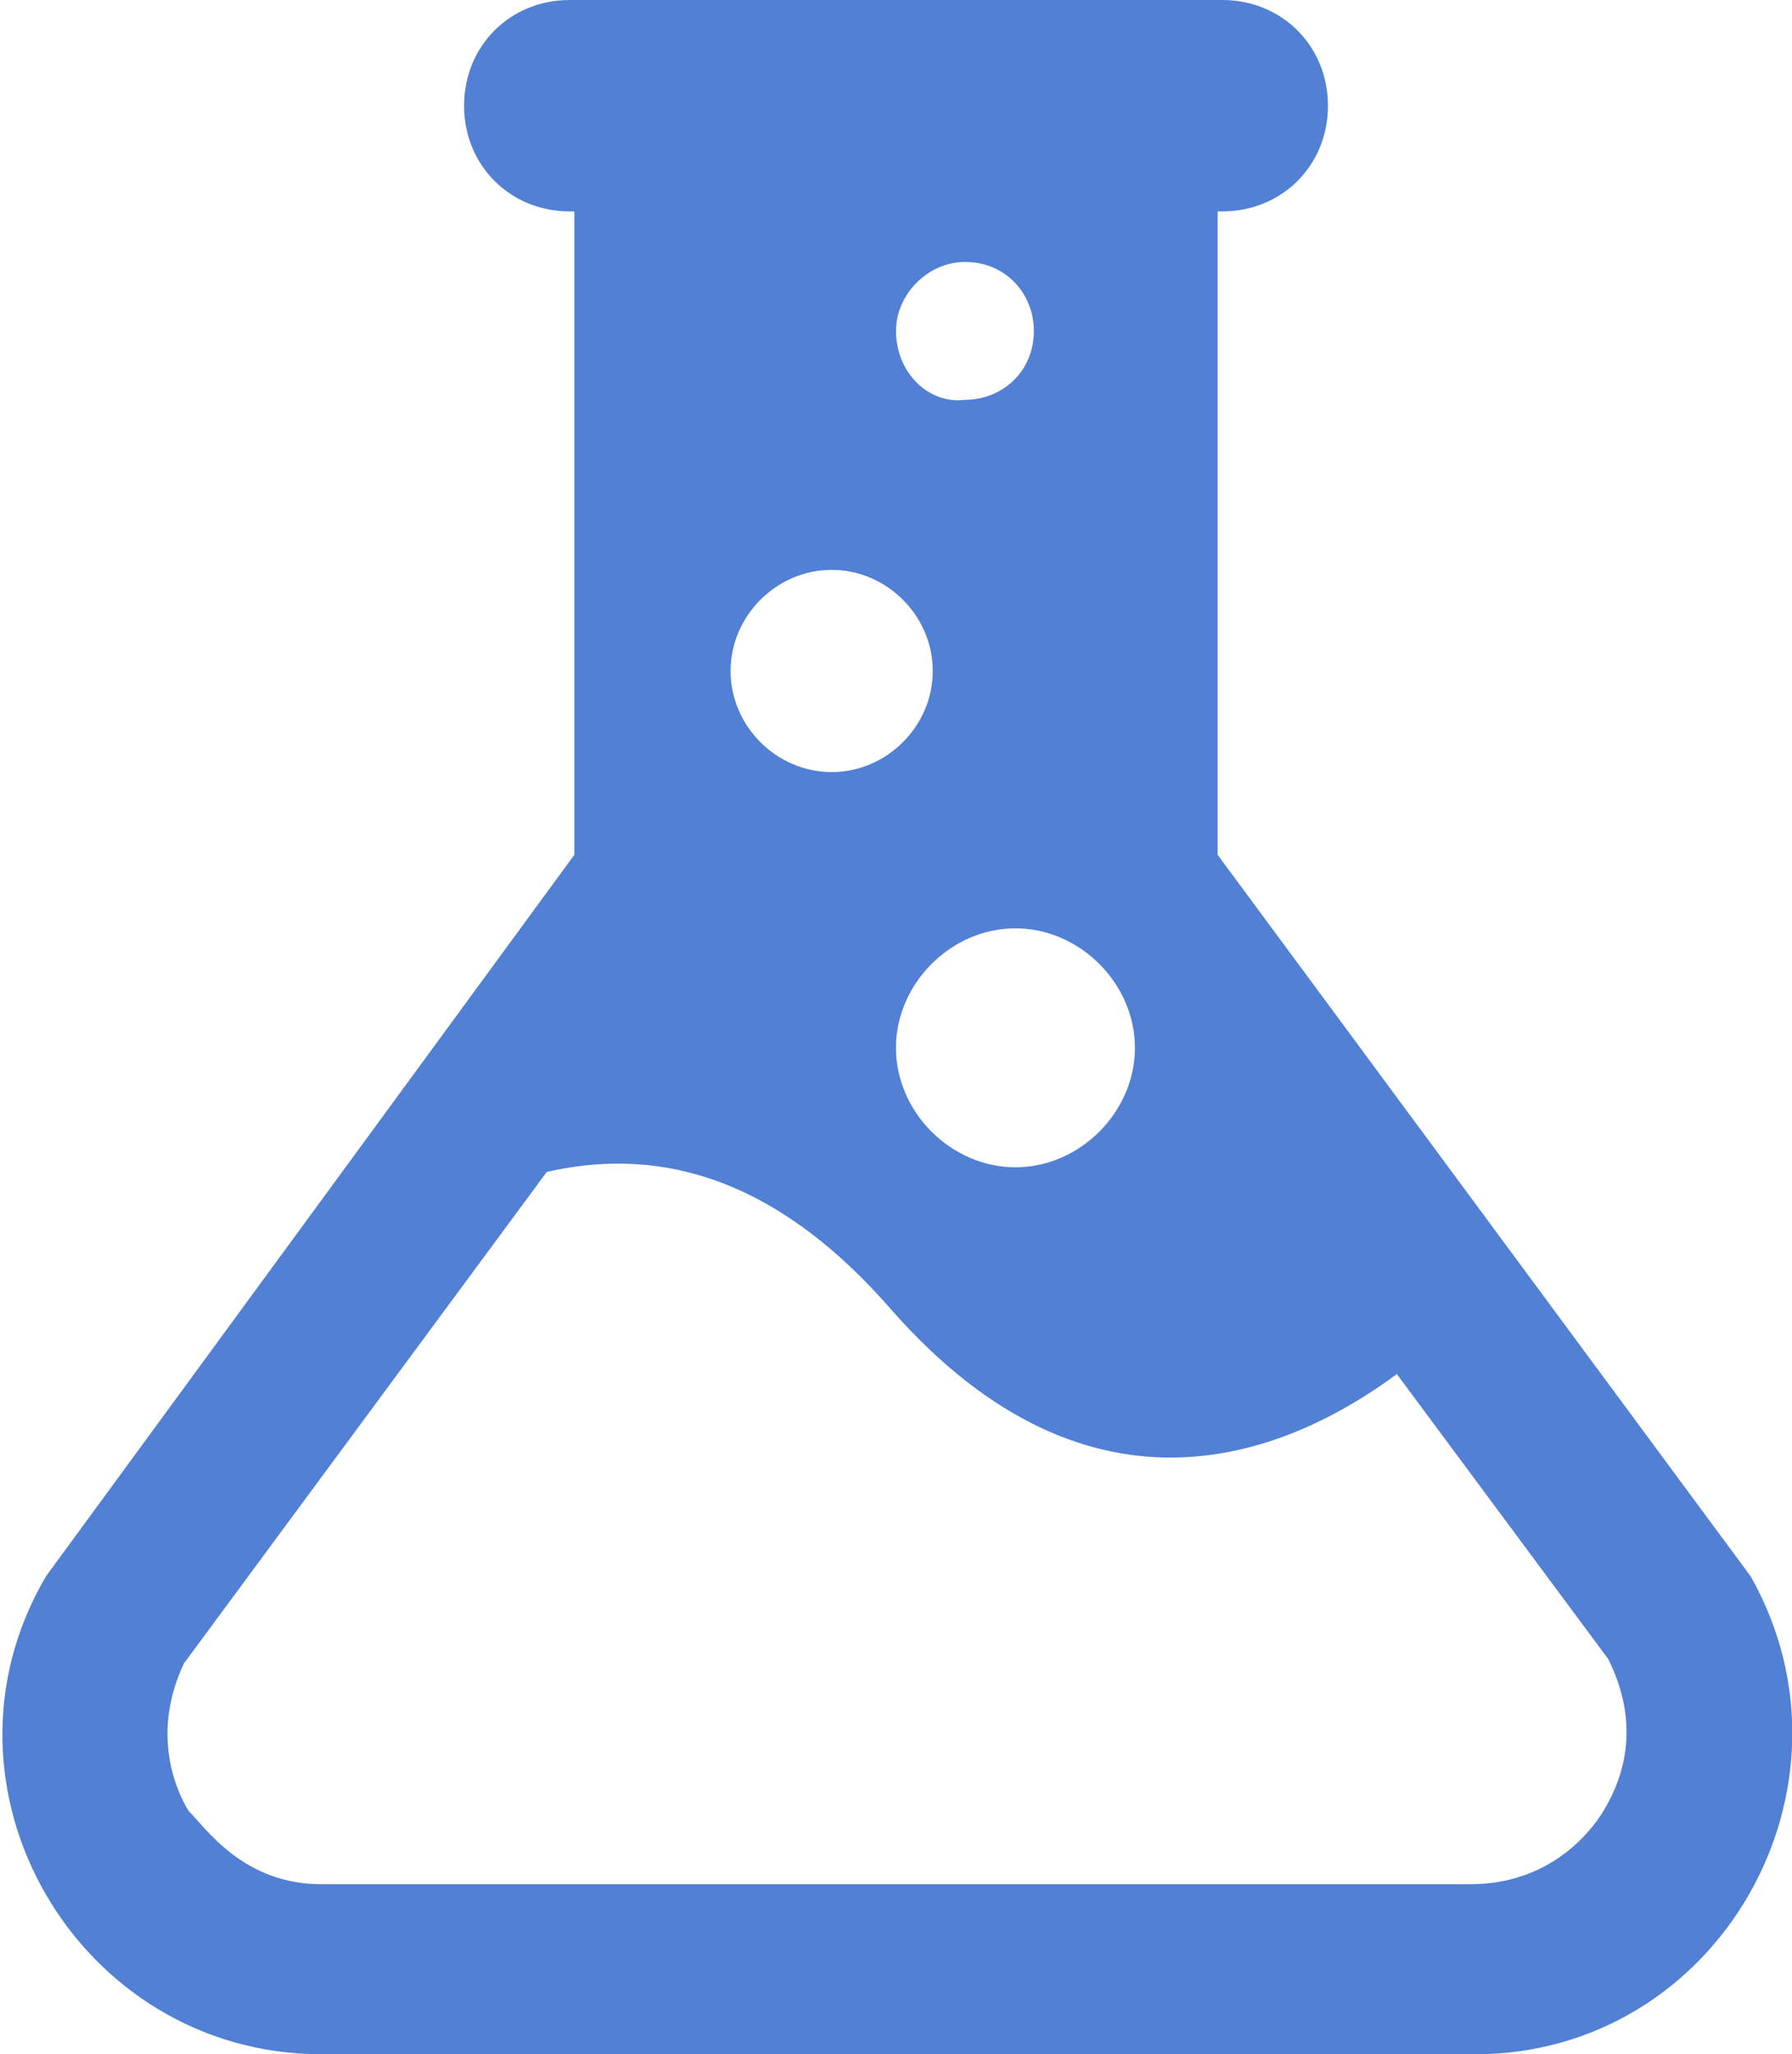
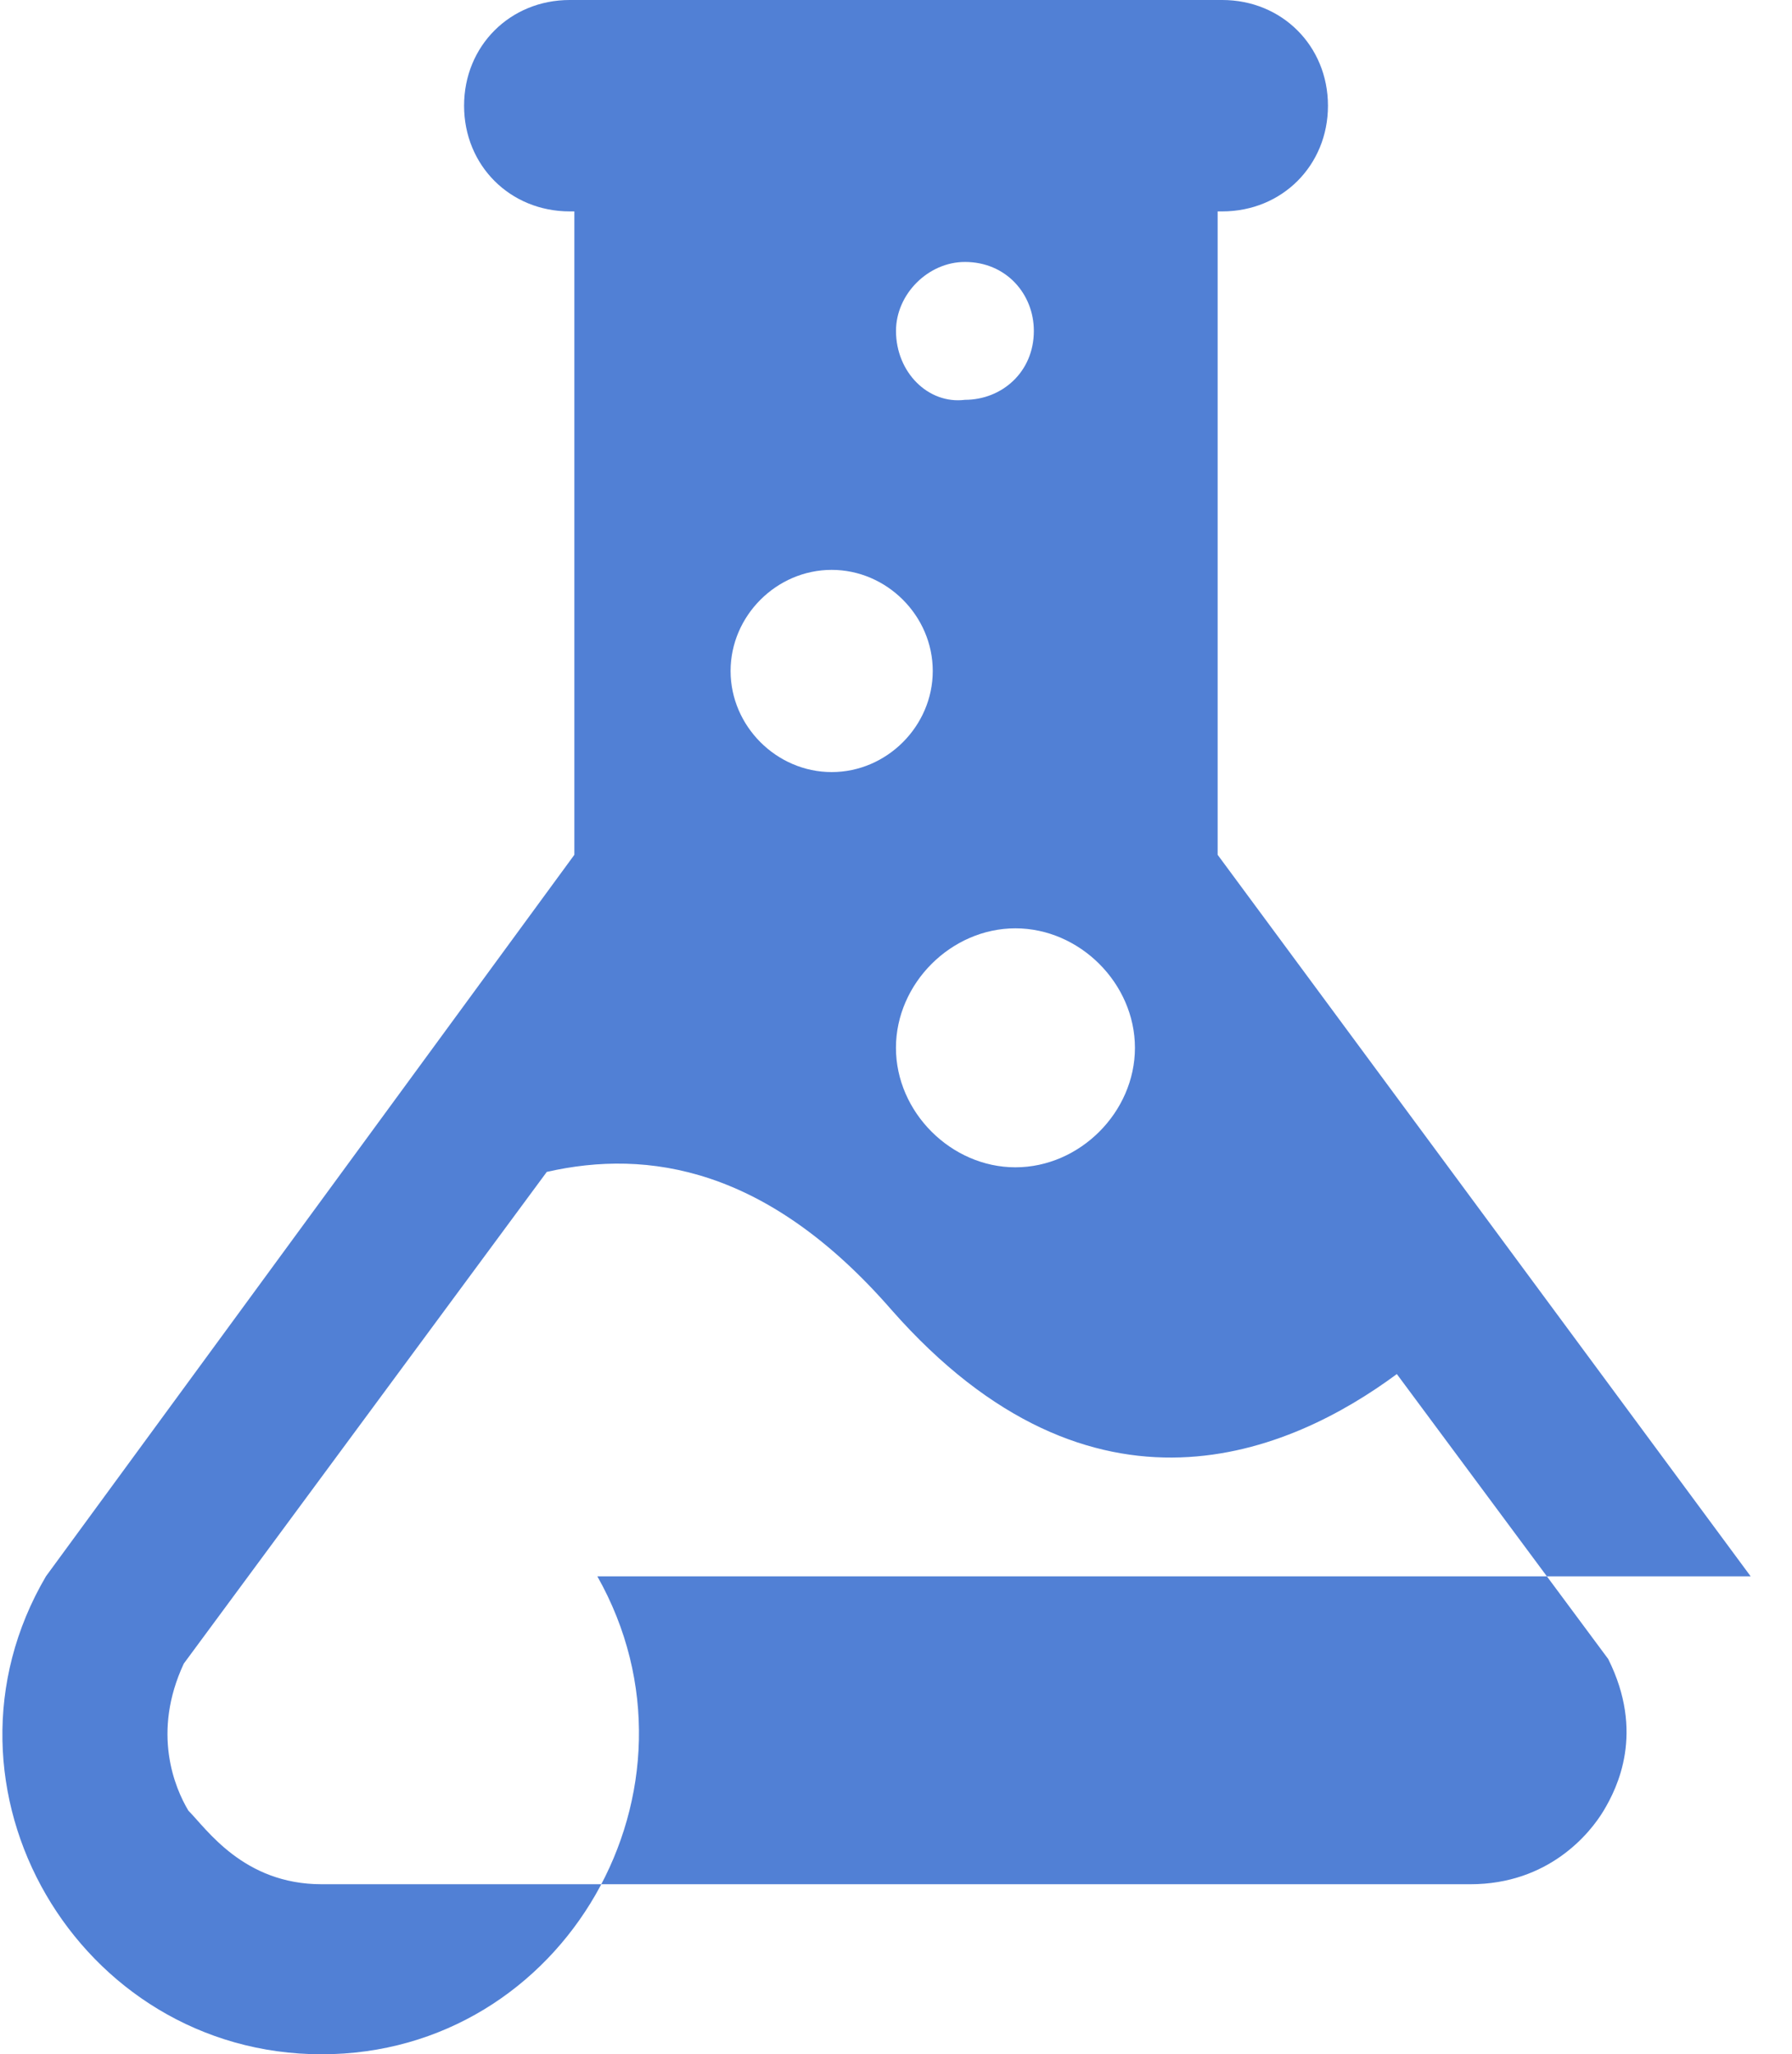
<svg xmlns="http://www.w3.org/2000/svg" height="44.7" width="39">
-   <path d="m38.1 34.3-11.6-15.7v-14h.1c1.301 0 2.301-1 2.301-2.3-.001-1.3-1.001-2.3-2.301-2.3h-14.2c-1.3 0-2.3 1-2.3 2.3s1 2.3 2.3 2.3h.1v14l-11.5 15.7c-2.7 4.6.7 10.4 6 10.4h25.1c5.3 0 8.6-5.8 6-10.4zm-13.4-11.5c0 1.4-1.2 2.6-2.601 2.6-1.399 0-2.6-1.2-2.6-2.6s1.2-2.6 2.6-2.6c1.401 0 2.601 1.2 2.601 2.6zm-3.7-17.1c.9 0 1.5.7 1.5 1.5 0 .9-.7 1.5-1.5 1.5-.8.1-1.5-.6-1.5-1.5 0-.8.7-1.5 1.5-1.5zm-2.9 6.7c1.2 0 2.2 1 2.2 2.2s-1 2.2-2.2 2.2-2.2-1-2.2-2.2 1-2.2 2.2-2.2zm16.8 27c-.3.5-1.2 1.6-2.9 1.6h-25c-1.7 0-2.5-1.2-2.9-1.601-.3-.5-.8-1.7-.1-3.2l7.9-10.699c2.2-.5 4.8-.101 7.5 3 4.4 5 8.7 3.1 11 1.399l4.6 6.2c.8 1.601.2 2.801-.1 3.301z" fill="#5180d5" />
+   <path d="m38.1 34.3-11.6-15.7v-14h.1c1.301 0 2.301-1 2.301-2.3-.001-1.3-1.001-2.3-2.301-2.3h-14.2c-1.3 0-2.3 1-2.3 2.3s1 2.3 2.3 2.3h.1v14l-11.5 15.7c-2.7 4.6.7 10.4 6 10.4c5.3 0 8.6-5.8 6-10.4zm-13.4-11.5c0 1.4-1.2 2.6-2.601 2.6-1.399 0-2.6-1.2-2.6-2.6s1.2-2.6 2.6-2.6c1.401 0 2.601 1.2 2.601 2.6zm-3.7-17.1c.9 0 1.5.7 1.5 1.5 0 .9-.7 1.5-1.5 1.5-.8.1-1.5-.6-1.5-1.5 0-.8.7-1.5 1.5-1.5zm-2.9 6.7c1.2 0 2.2 1 2.2 2.2s-1 2.2-2.2 2.2-2.2-1-2.2-2.2 1-2.2 2.2-2.2zm16.8 27c-.3.5-1.2 1.6-2.9 1.6h-25c-1.7 0-2.5-1.2-2.9-1.601-.3-.5-.8-1.7-.1-3.2l7.9-10.699c2.2-.5 4.8-.101 7.5 3 4.4 5 8.7 3.1 11 1.399l4.6 6.2c.8 1.601.2 2.801-.1 3.301z" fill="#5180d5" />
</svg>